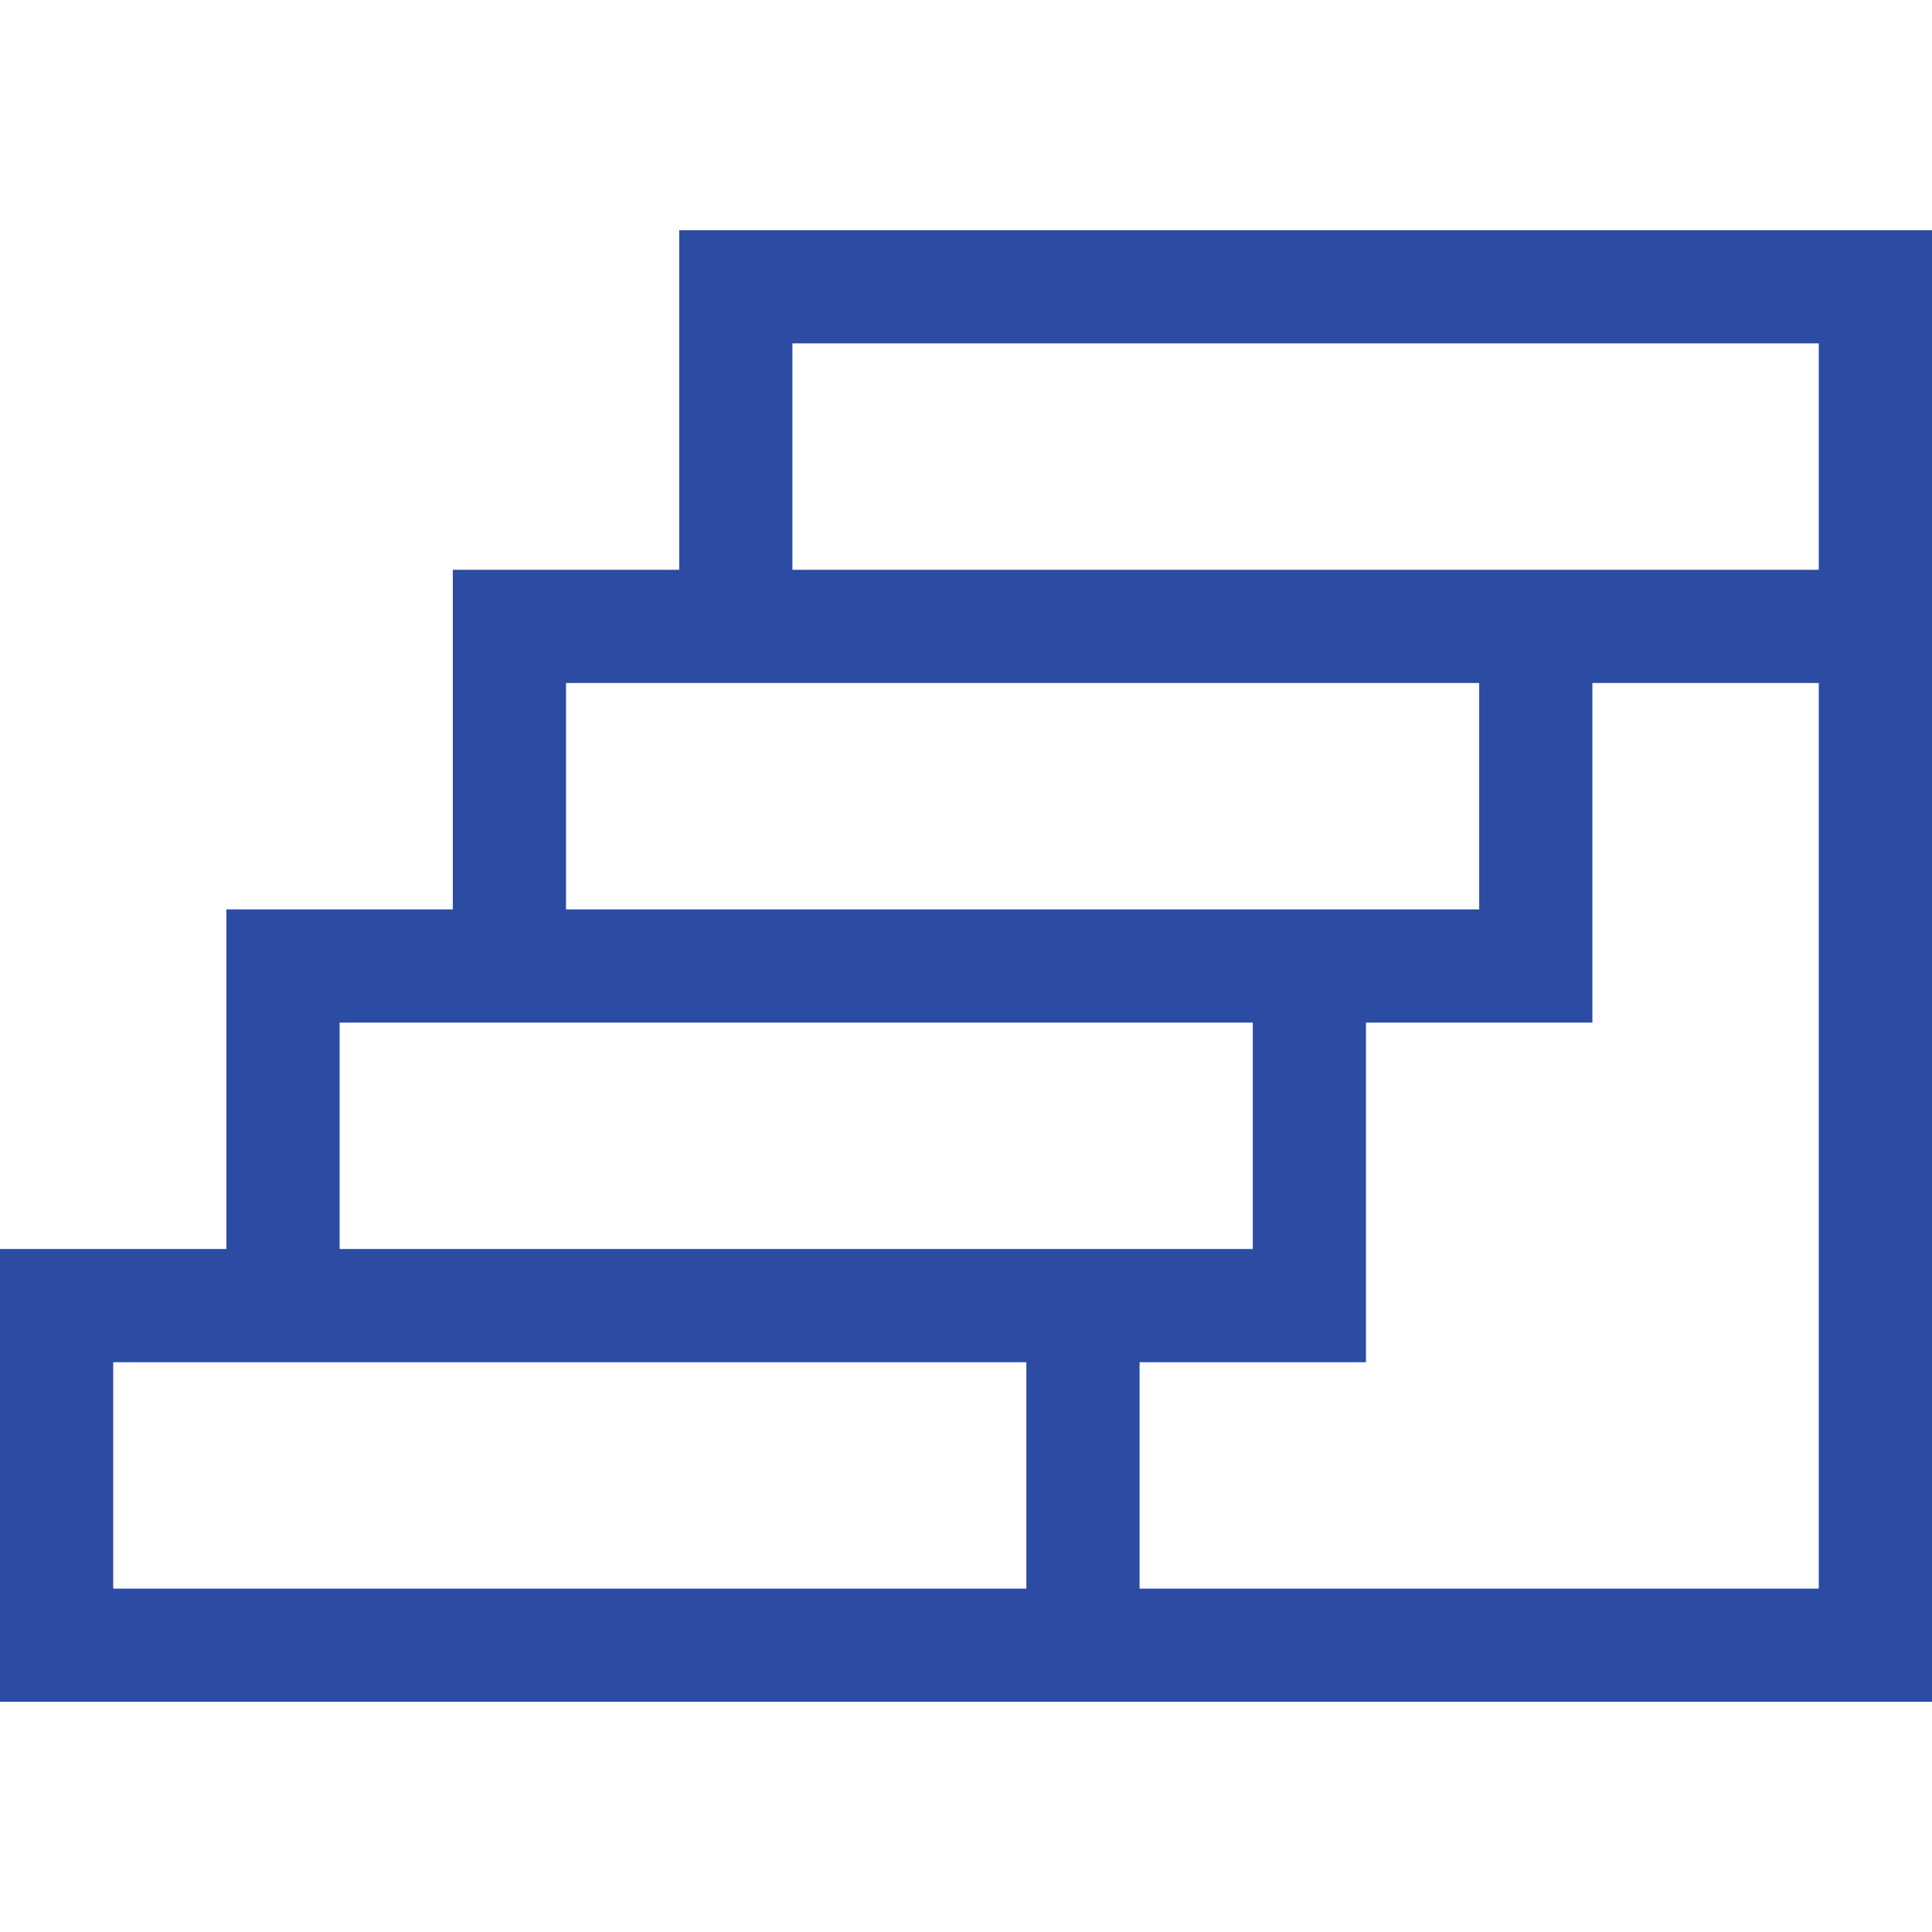
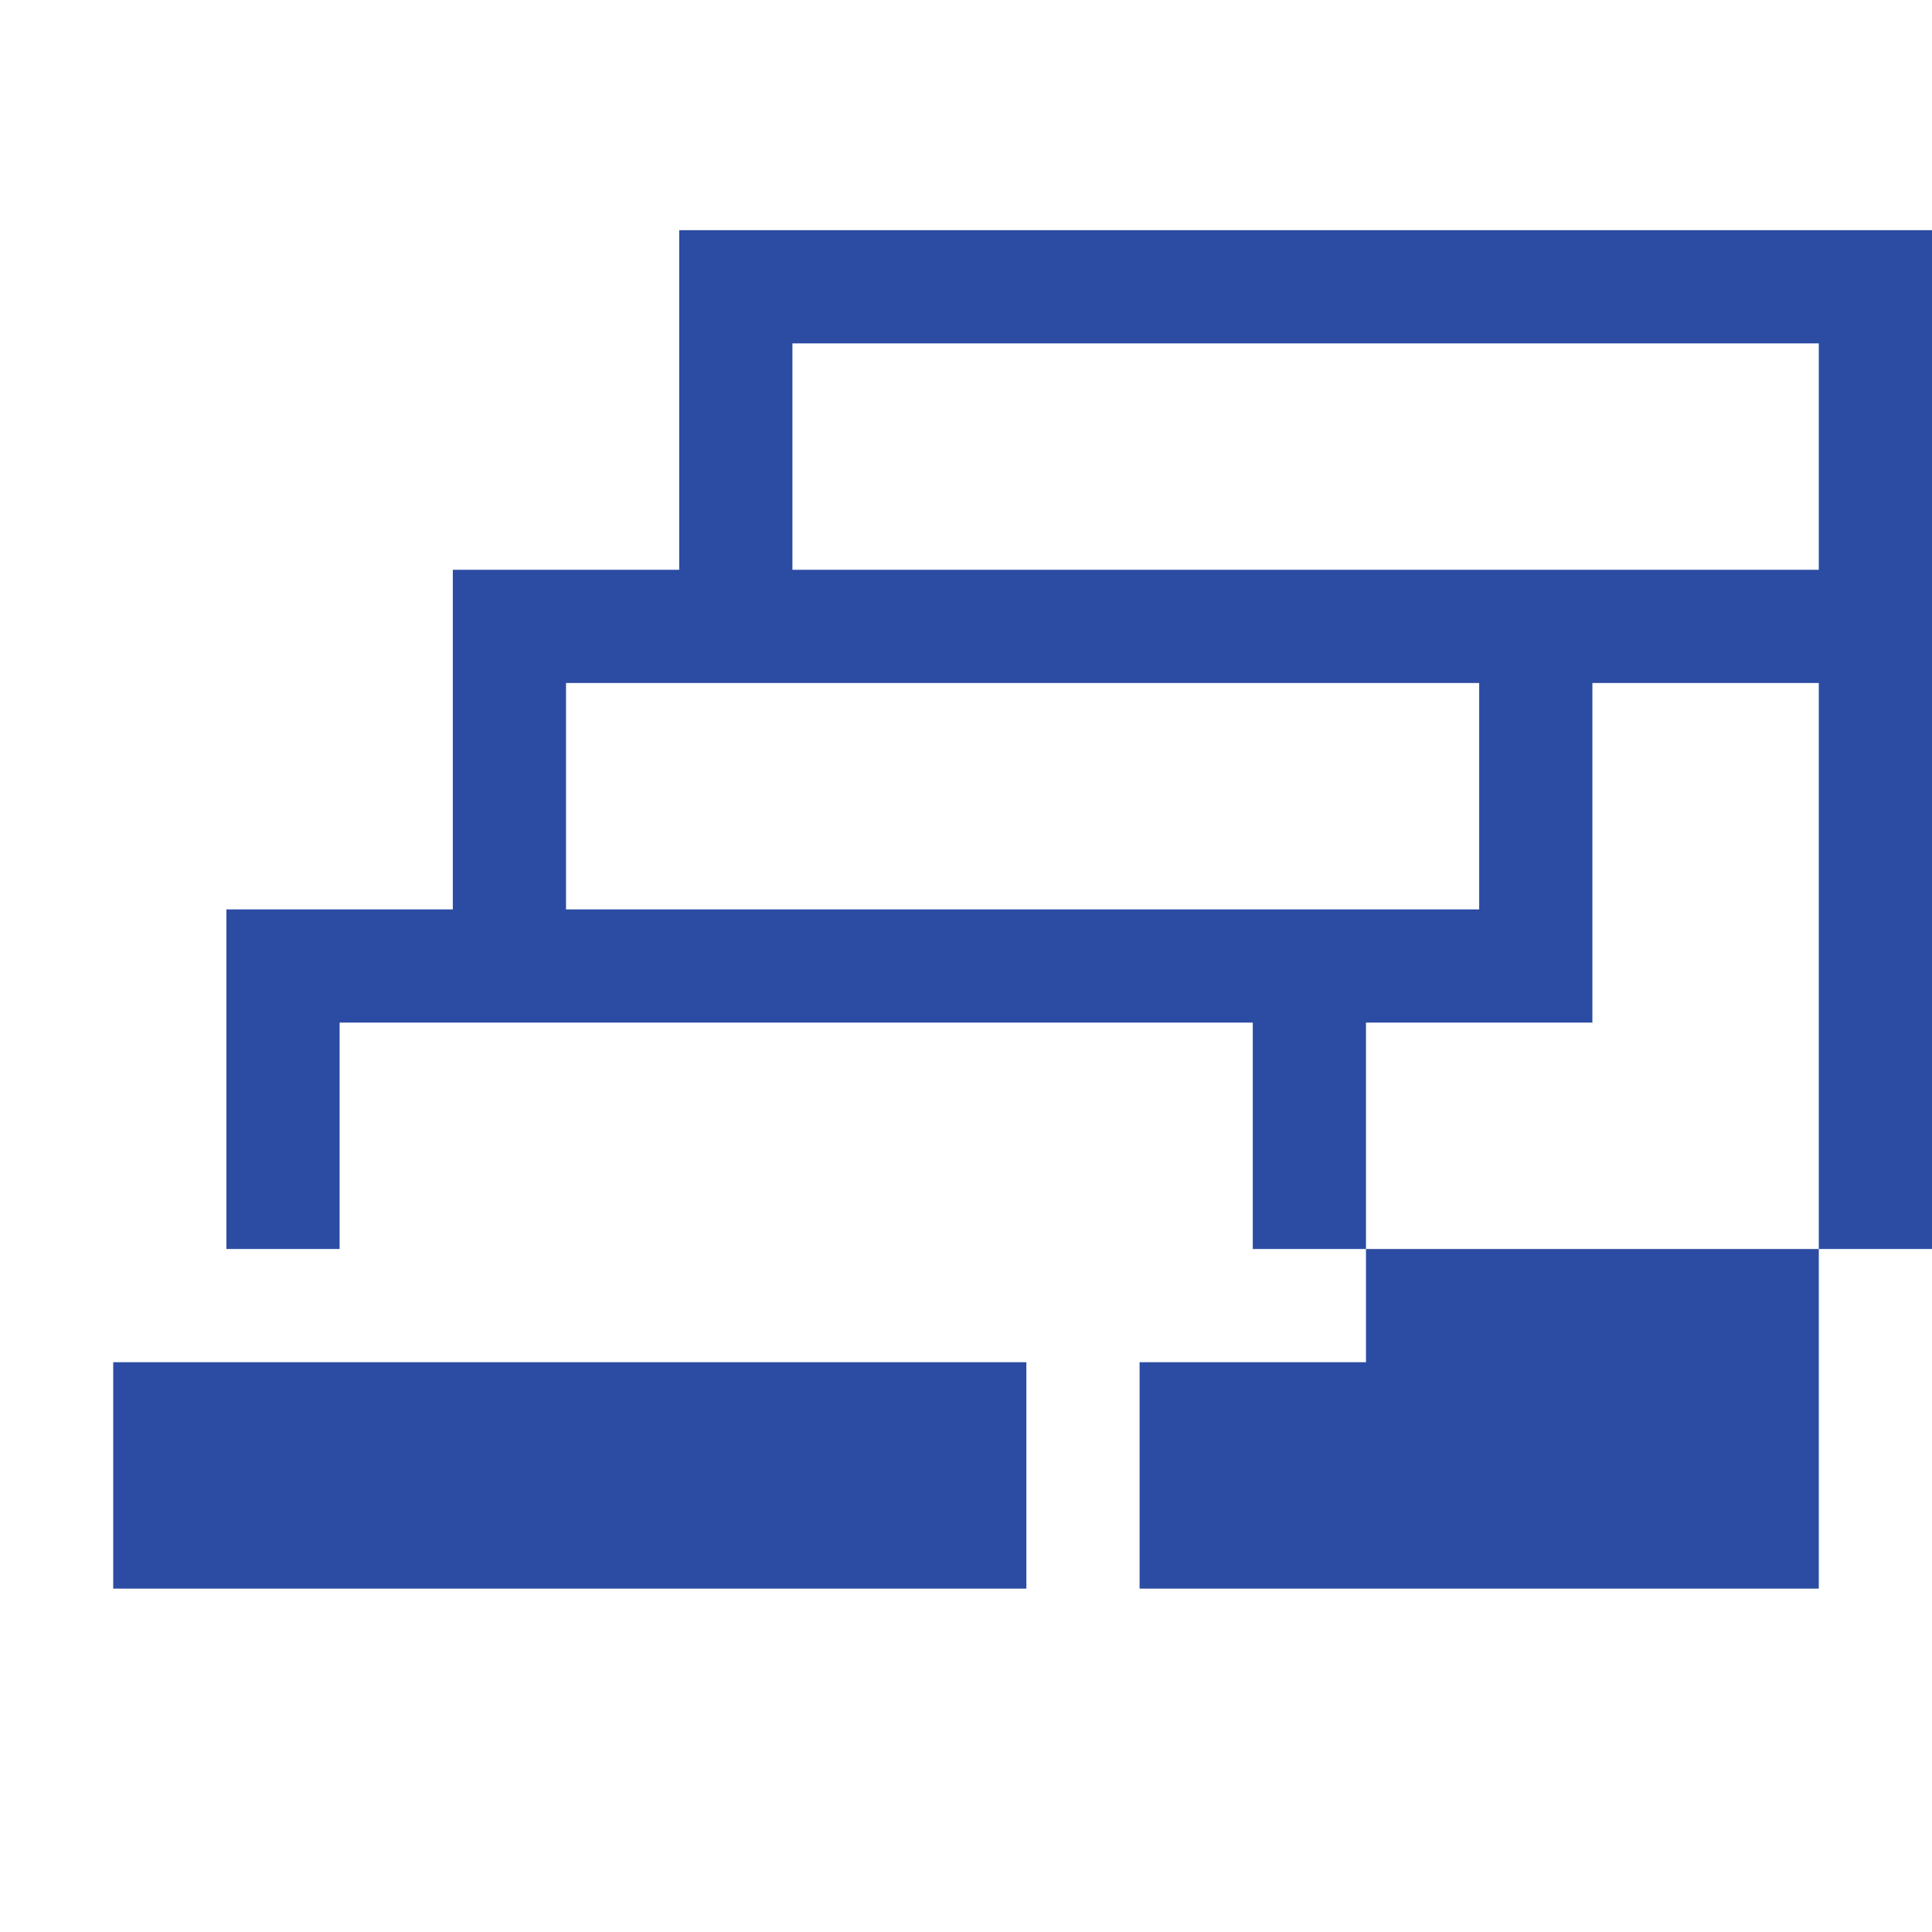
<svg xmlns="http://www.w3.org/2000/svg" width="128" height="128" viewBox="0 0 128 128" fill="none">
-   <path d="M45 15.25V37.75H30V60.25H15V82.75H0V112.75H128V15.25H45ZM52.5 22.75H120.5V37.75H52.5V22.75ZM37.5 45.25H98V60.25H37.5V45.25ZM68 105.25H7.5V90.25H68V105.25ZM22.5 82.75V67.75H83V82.75H22.5ZM120.5 105.25H75.5V90.25H90.5V67.75H105.5V45.25H120.5V105.25Z" fill="#2C4CA3" />
+   <path d="M45 15.25V37.75H30V60.25H15V82.75H0H128V15.25H45ZM52.5 22.75H120.5V37.75H52.5V22.75ZM37.5 45.25H98V60.25H37.5V45.25ZM68 105.25H7.5V90.25H68V105.25ZM22.5 82.75V67.75H83V82.75H22.5ZM120.5 105.25H75.5V90.25H90.5V67.75H105.5V45.25H120.5V105.25Z" fill="#2C4CA3" />
</svg>